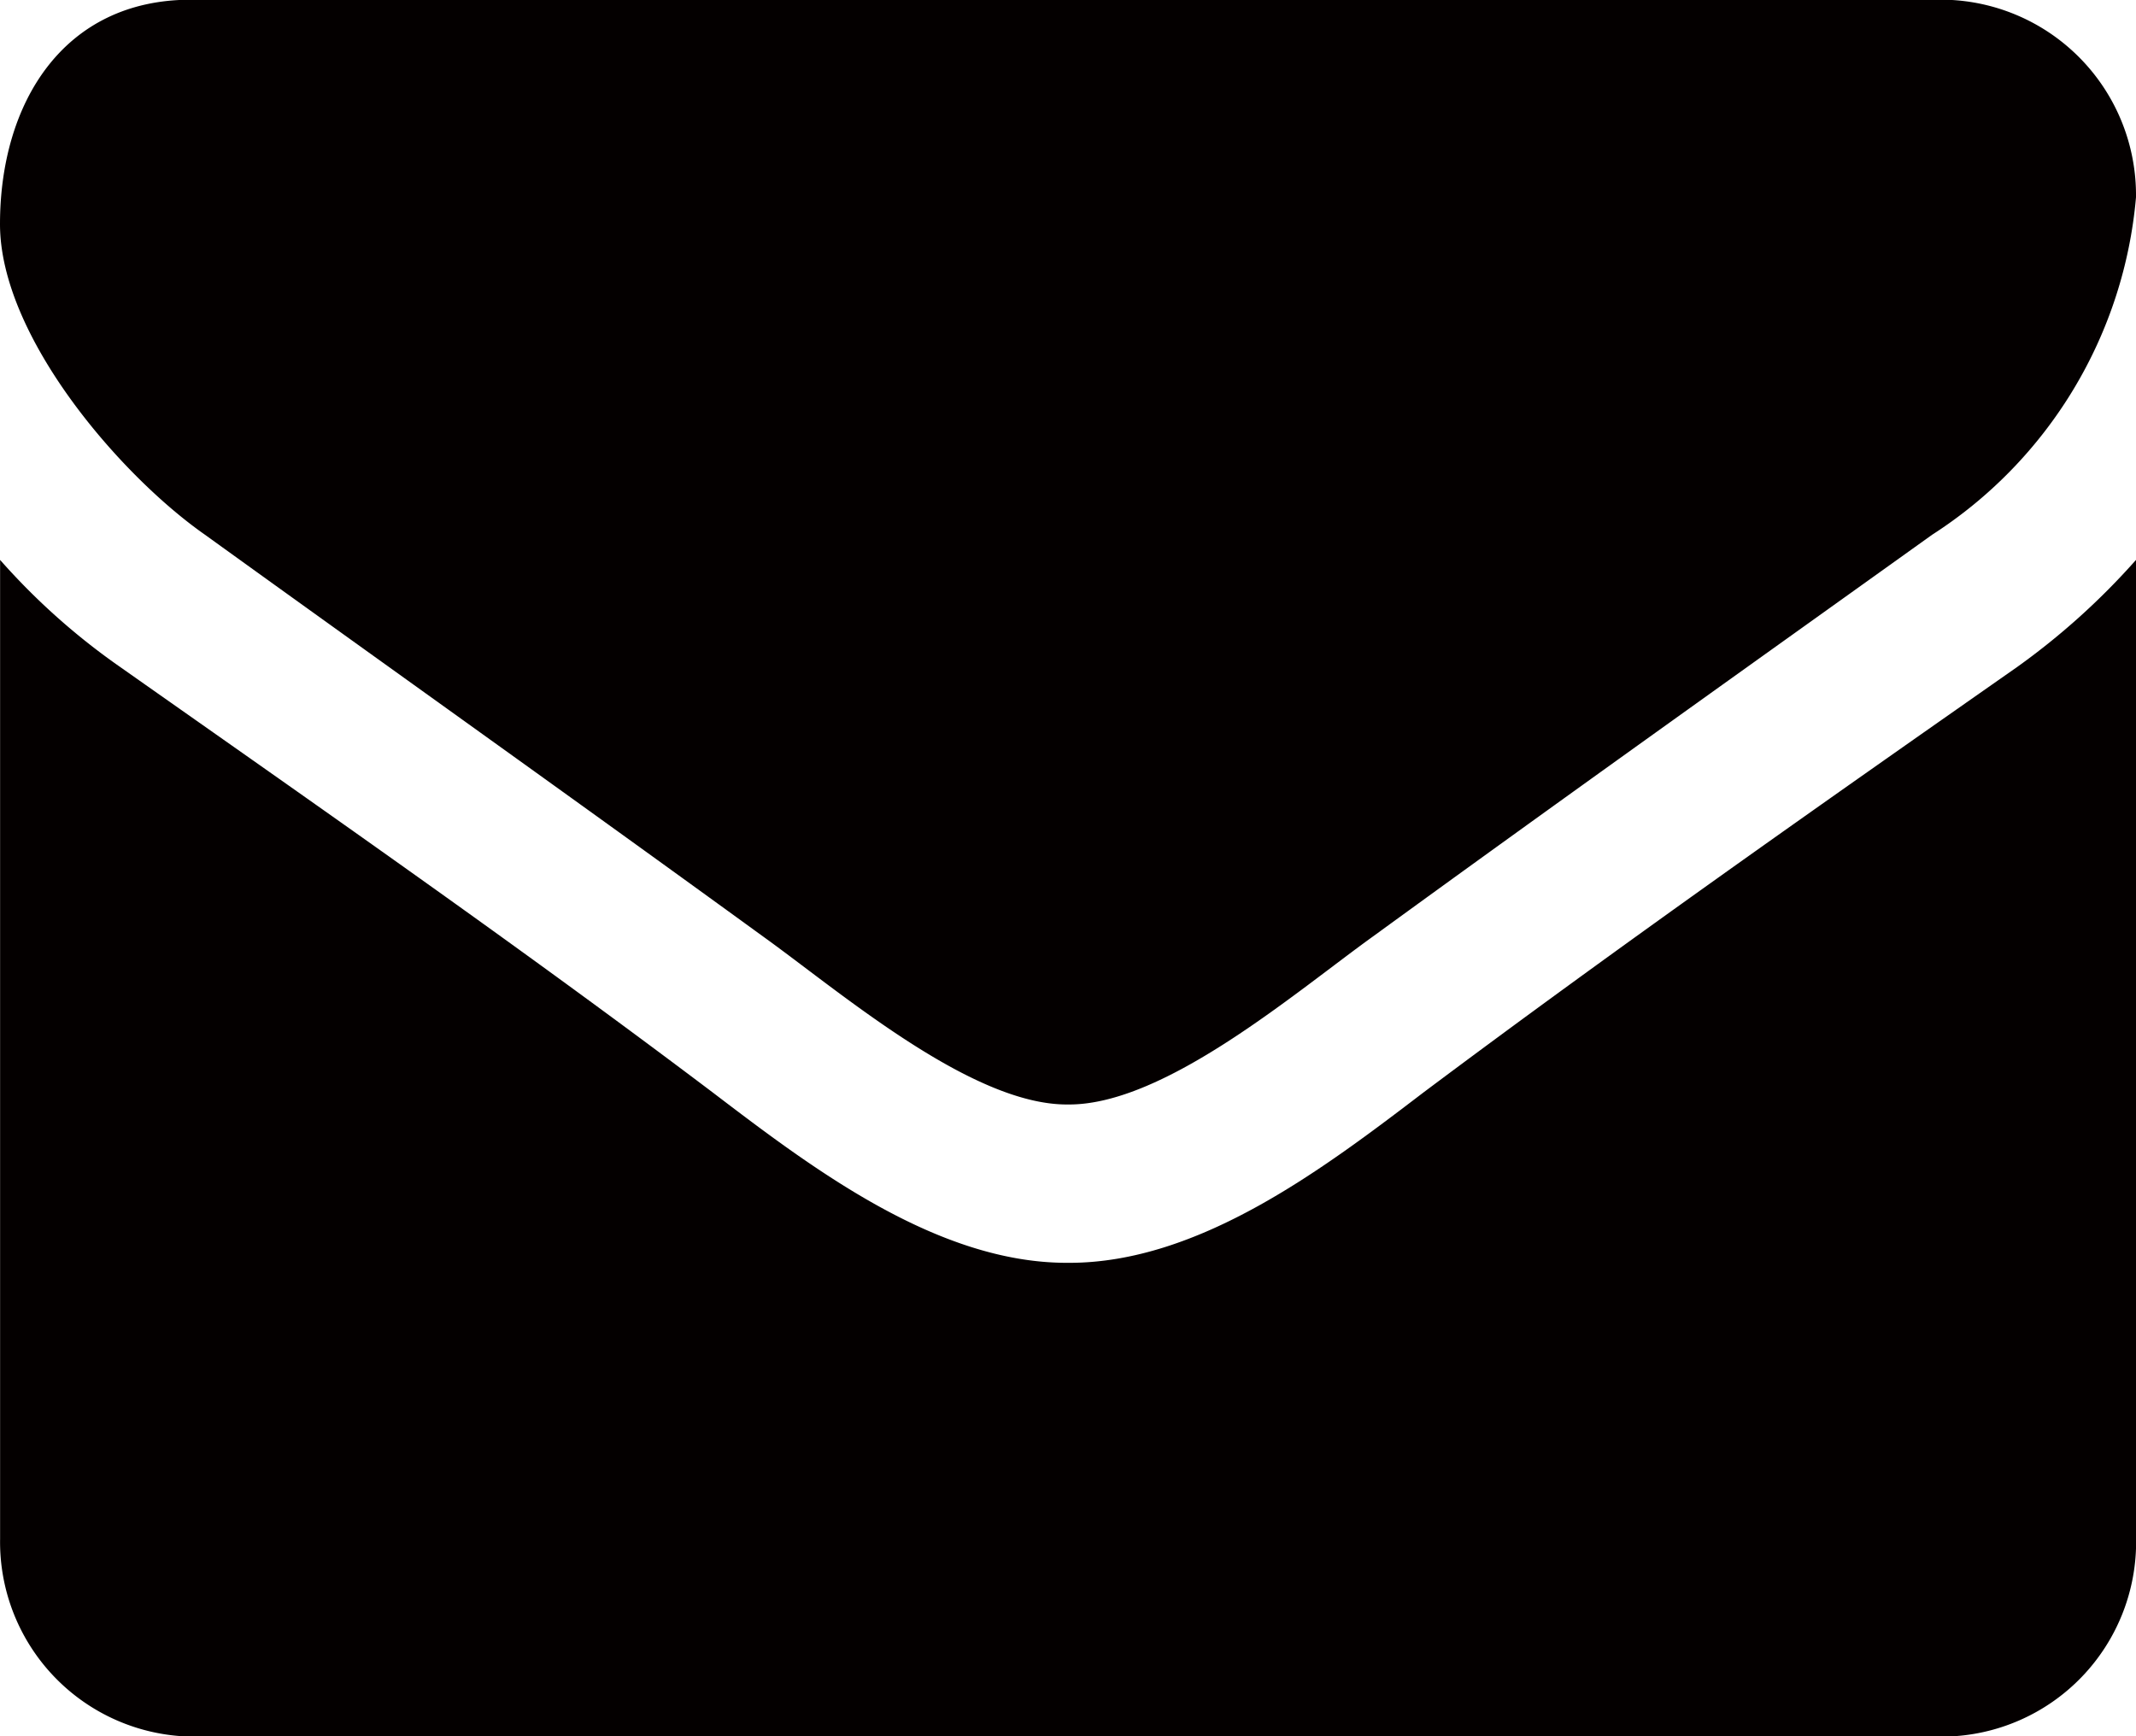
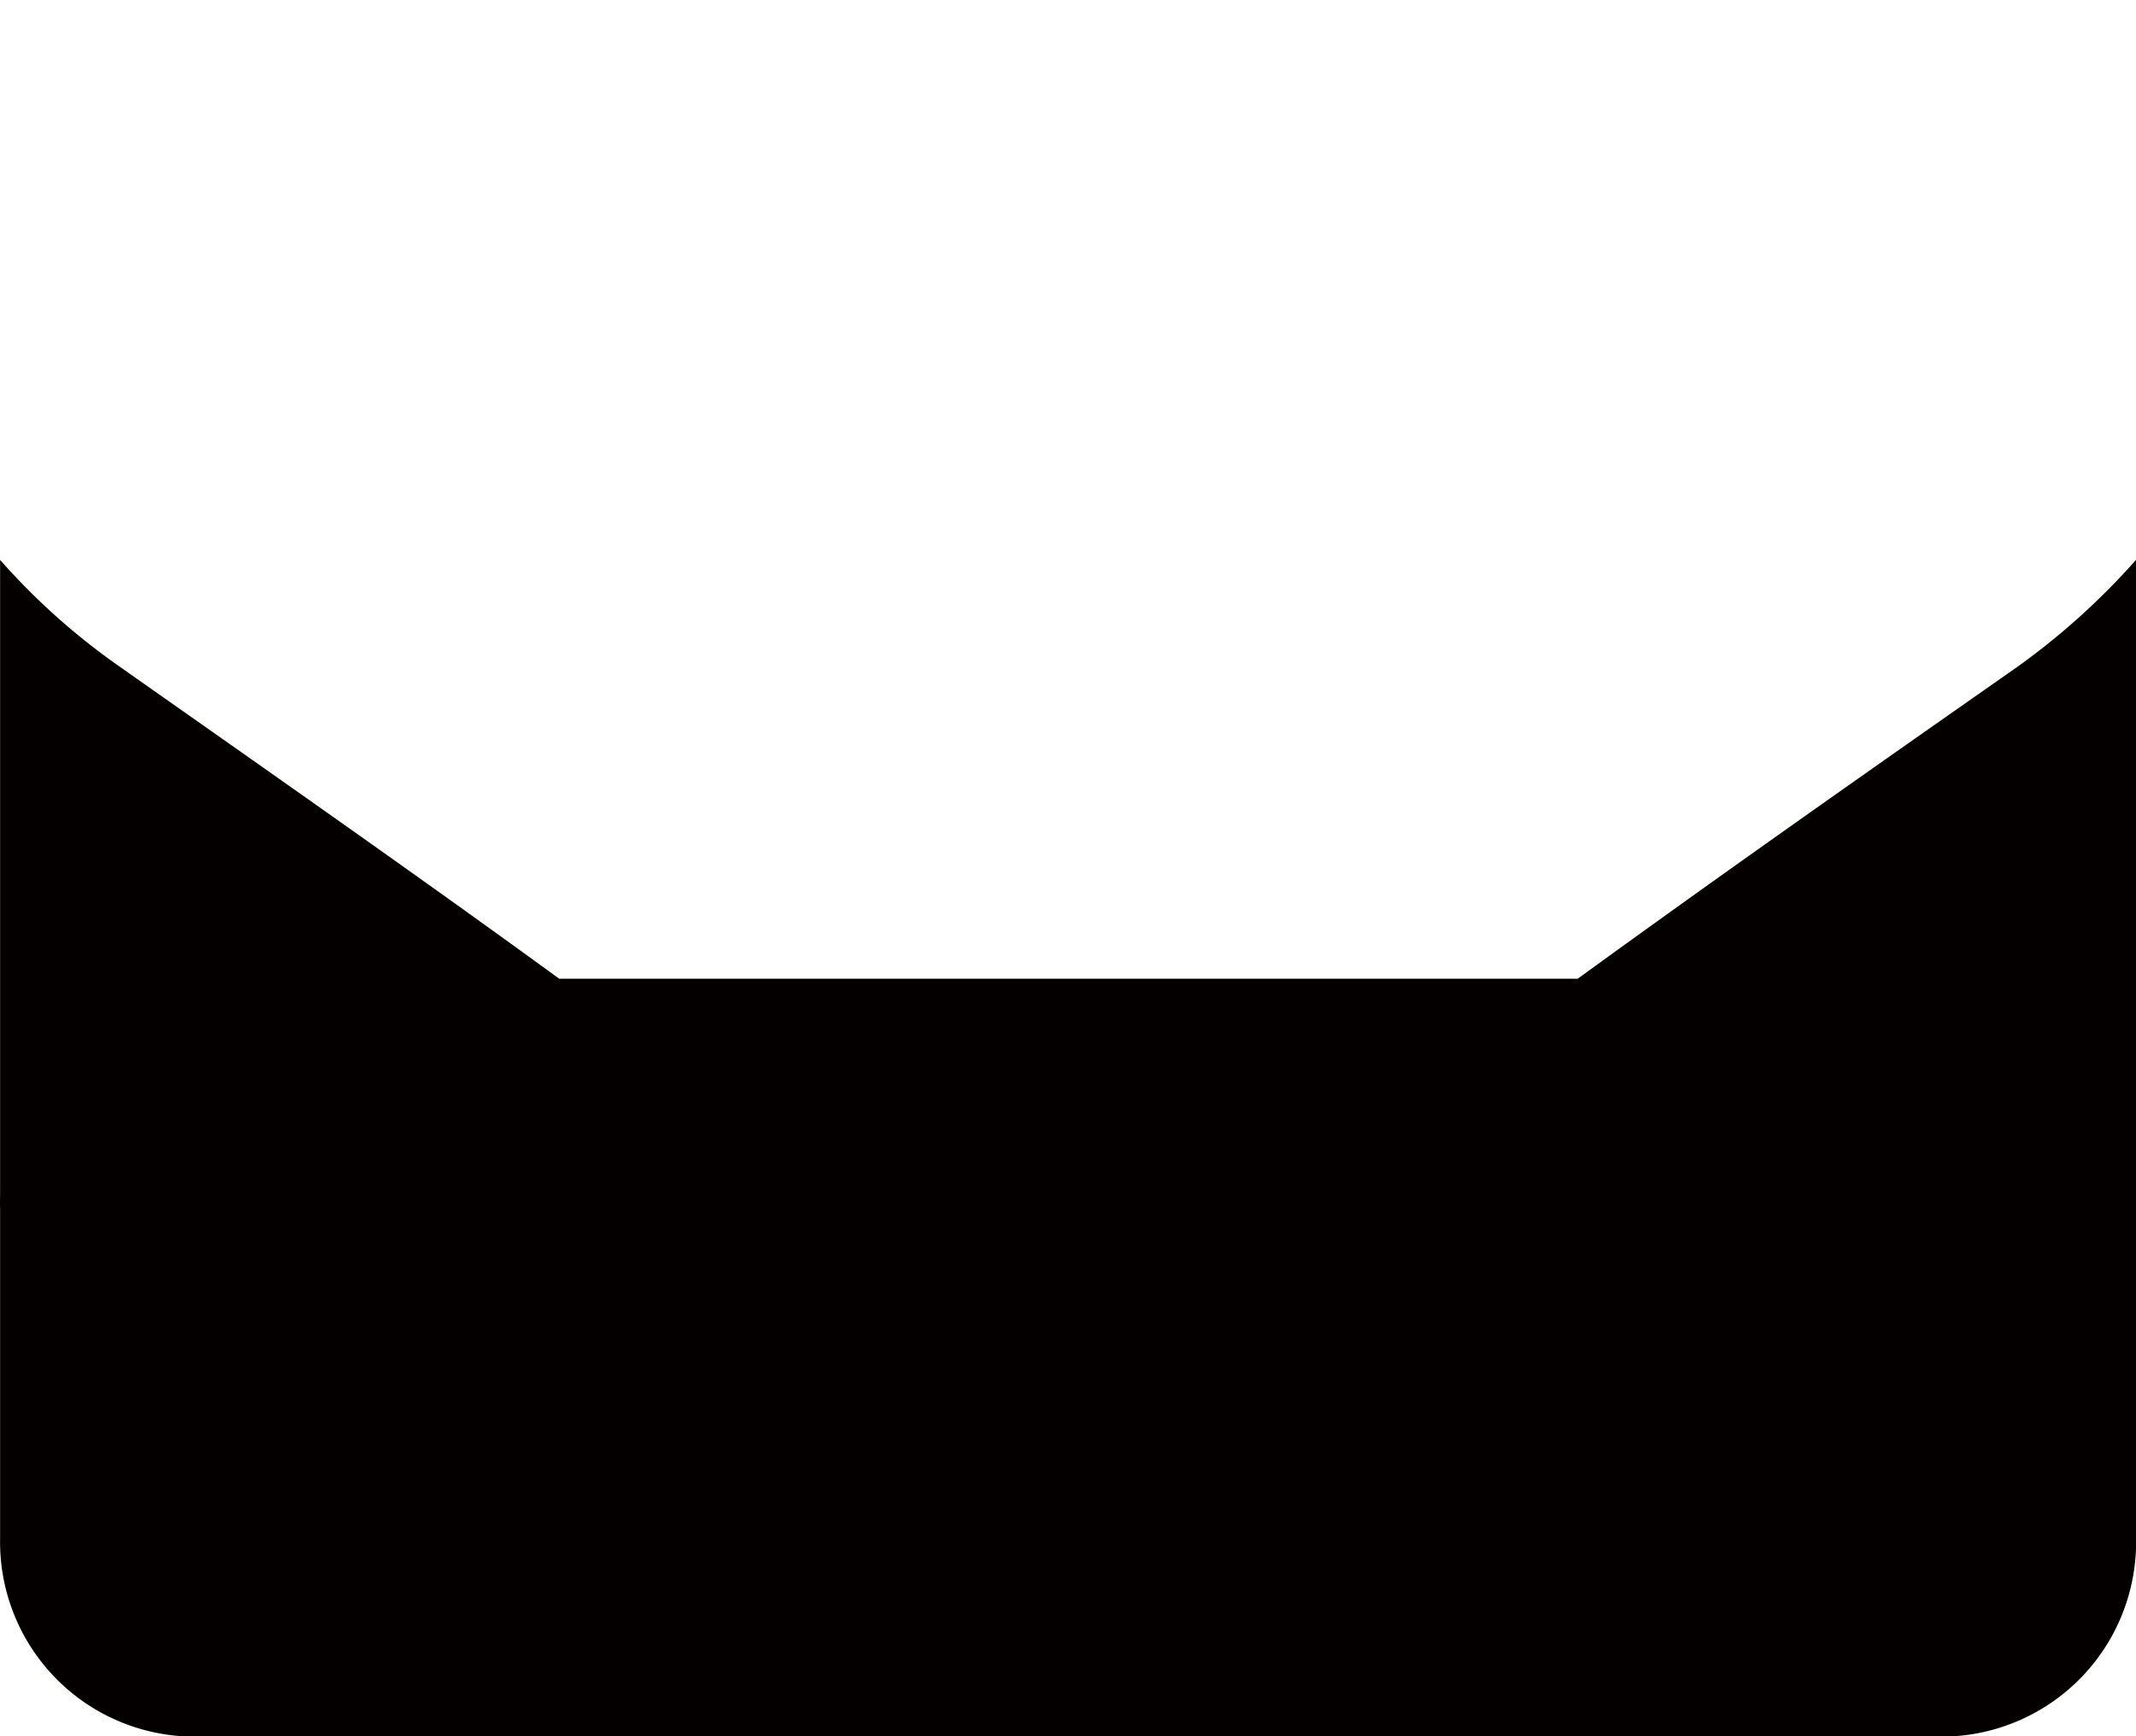
<svg xmlns="http://www.w3.org/2000/svg" width="22.689" height="18.444" viewBox="0 0 22.689 18.444">
-   <path id="b_mail" d="M-9.811-40.481a7.539,7.539,0,0,1-1.266,1.14c-2.114,1.48-4.242,2.974-6.305,4.519-1.064.812-2.38,1.808-3.76,1.808h-.025c-1.38,0-2.7-1-3.76-1.808-2.064-1.559-4.191-3.039-6.293-4.519a7.154,7.154,0,0,1-1.279-1.14v10.4a2.068,2.068,0,0,0,2.026,2.1h18.637a2.068,2.068,0,0,0,2.026-2.1Zm0-3.851a2.076,2.076,0,0,0-2.026-2.1H-30.474c-1.355,0-2.026,1.1-2.026,2.384,0,1.192,1.279,2.672,2.178,3.3,1.962,1.415,3.95,2.83,5.913,4.257.823.589,2.216,1.795,3.241,1.795h.025c1.026,0,2.418-1.205,3.241-1.795,1.962-1.428,3.95-2.843,5.925-4.257A4.752,4.752,0,0,0-9.811-44.333Z" transform="translate(32.5 46.429)" fill="#040000" />
+   <path id="b_mail" d="M-9.811-40.481a7.539,7.539,0,0,1-1.266,1.14c-2.114,1.48-4.242,2.974-6.305,4.519-1.064.812-2.38,1.808-3.76,1.808h-.025c-1.38,0-2.7-1-3.76-1.808-2.064-1.559-4.191-3.039-6.293-4.519a7.154,7.154,0,0,1-1.279-1.14v10.4a2.068,2.068,0,0,0,2.026,2.1h18.637a2.068,2.068,0,0,0,2.026-2.1m0-3.851a2.076,2.076,0,0,0-2.026-2.1H-30.474c-1.355,0-2.026,1.1-2.026,2.384,0,1.192,1.279,2.672,2.178,3.3,1.962,1.415,3.95,2.83,5.913,4.257.823.589,2.216,1.795,3.241,1.795h.025c1.026,0,2.418-1.205,3.241-1.795,1.962-1.428,3.95-2.843,5.925-4.257A4.752,4.752,0,0,0-9.811-44.333Z" transform="translate(32.5 46.429)" fill="#040000" />
</svg>